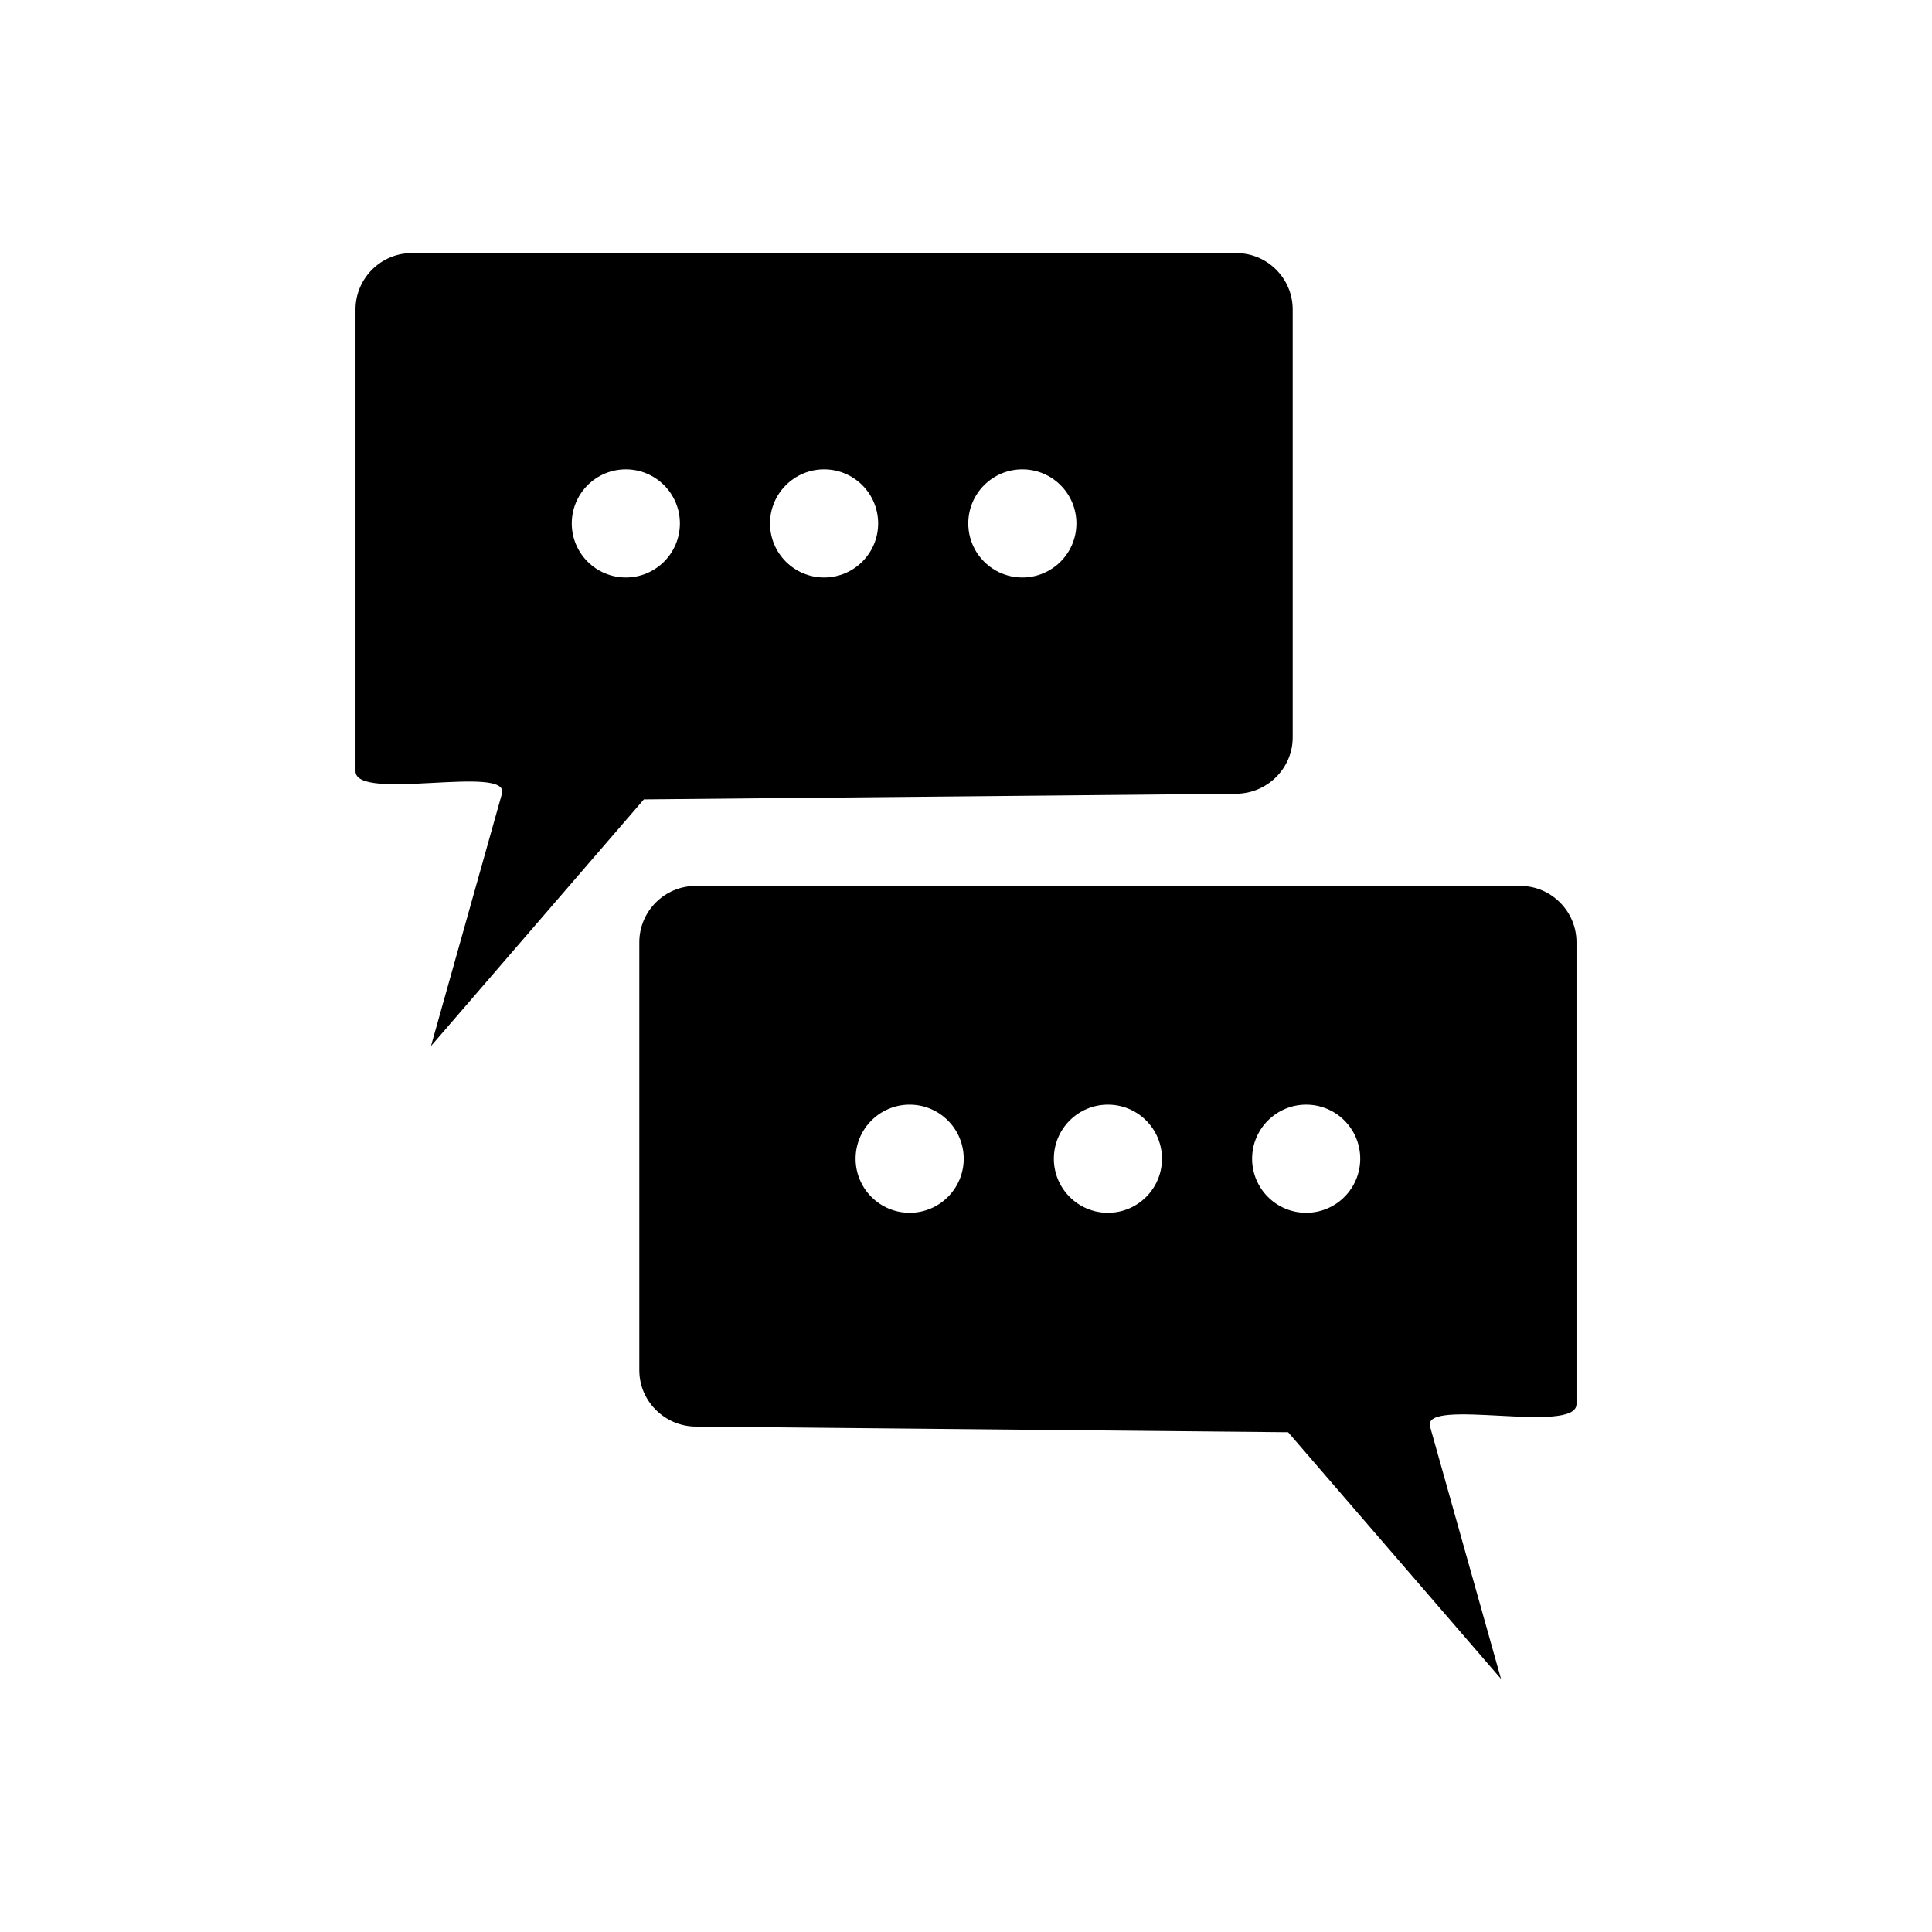
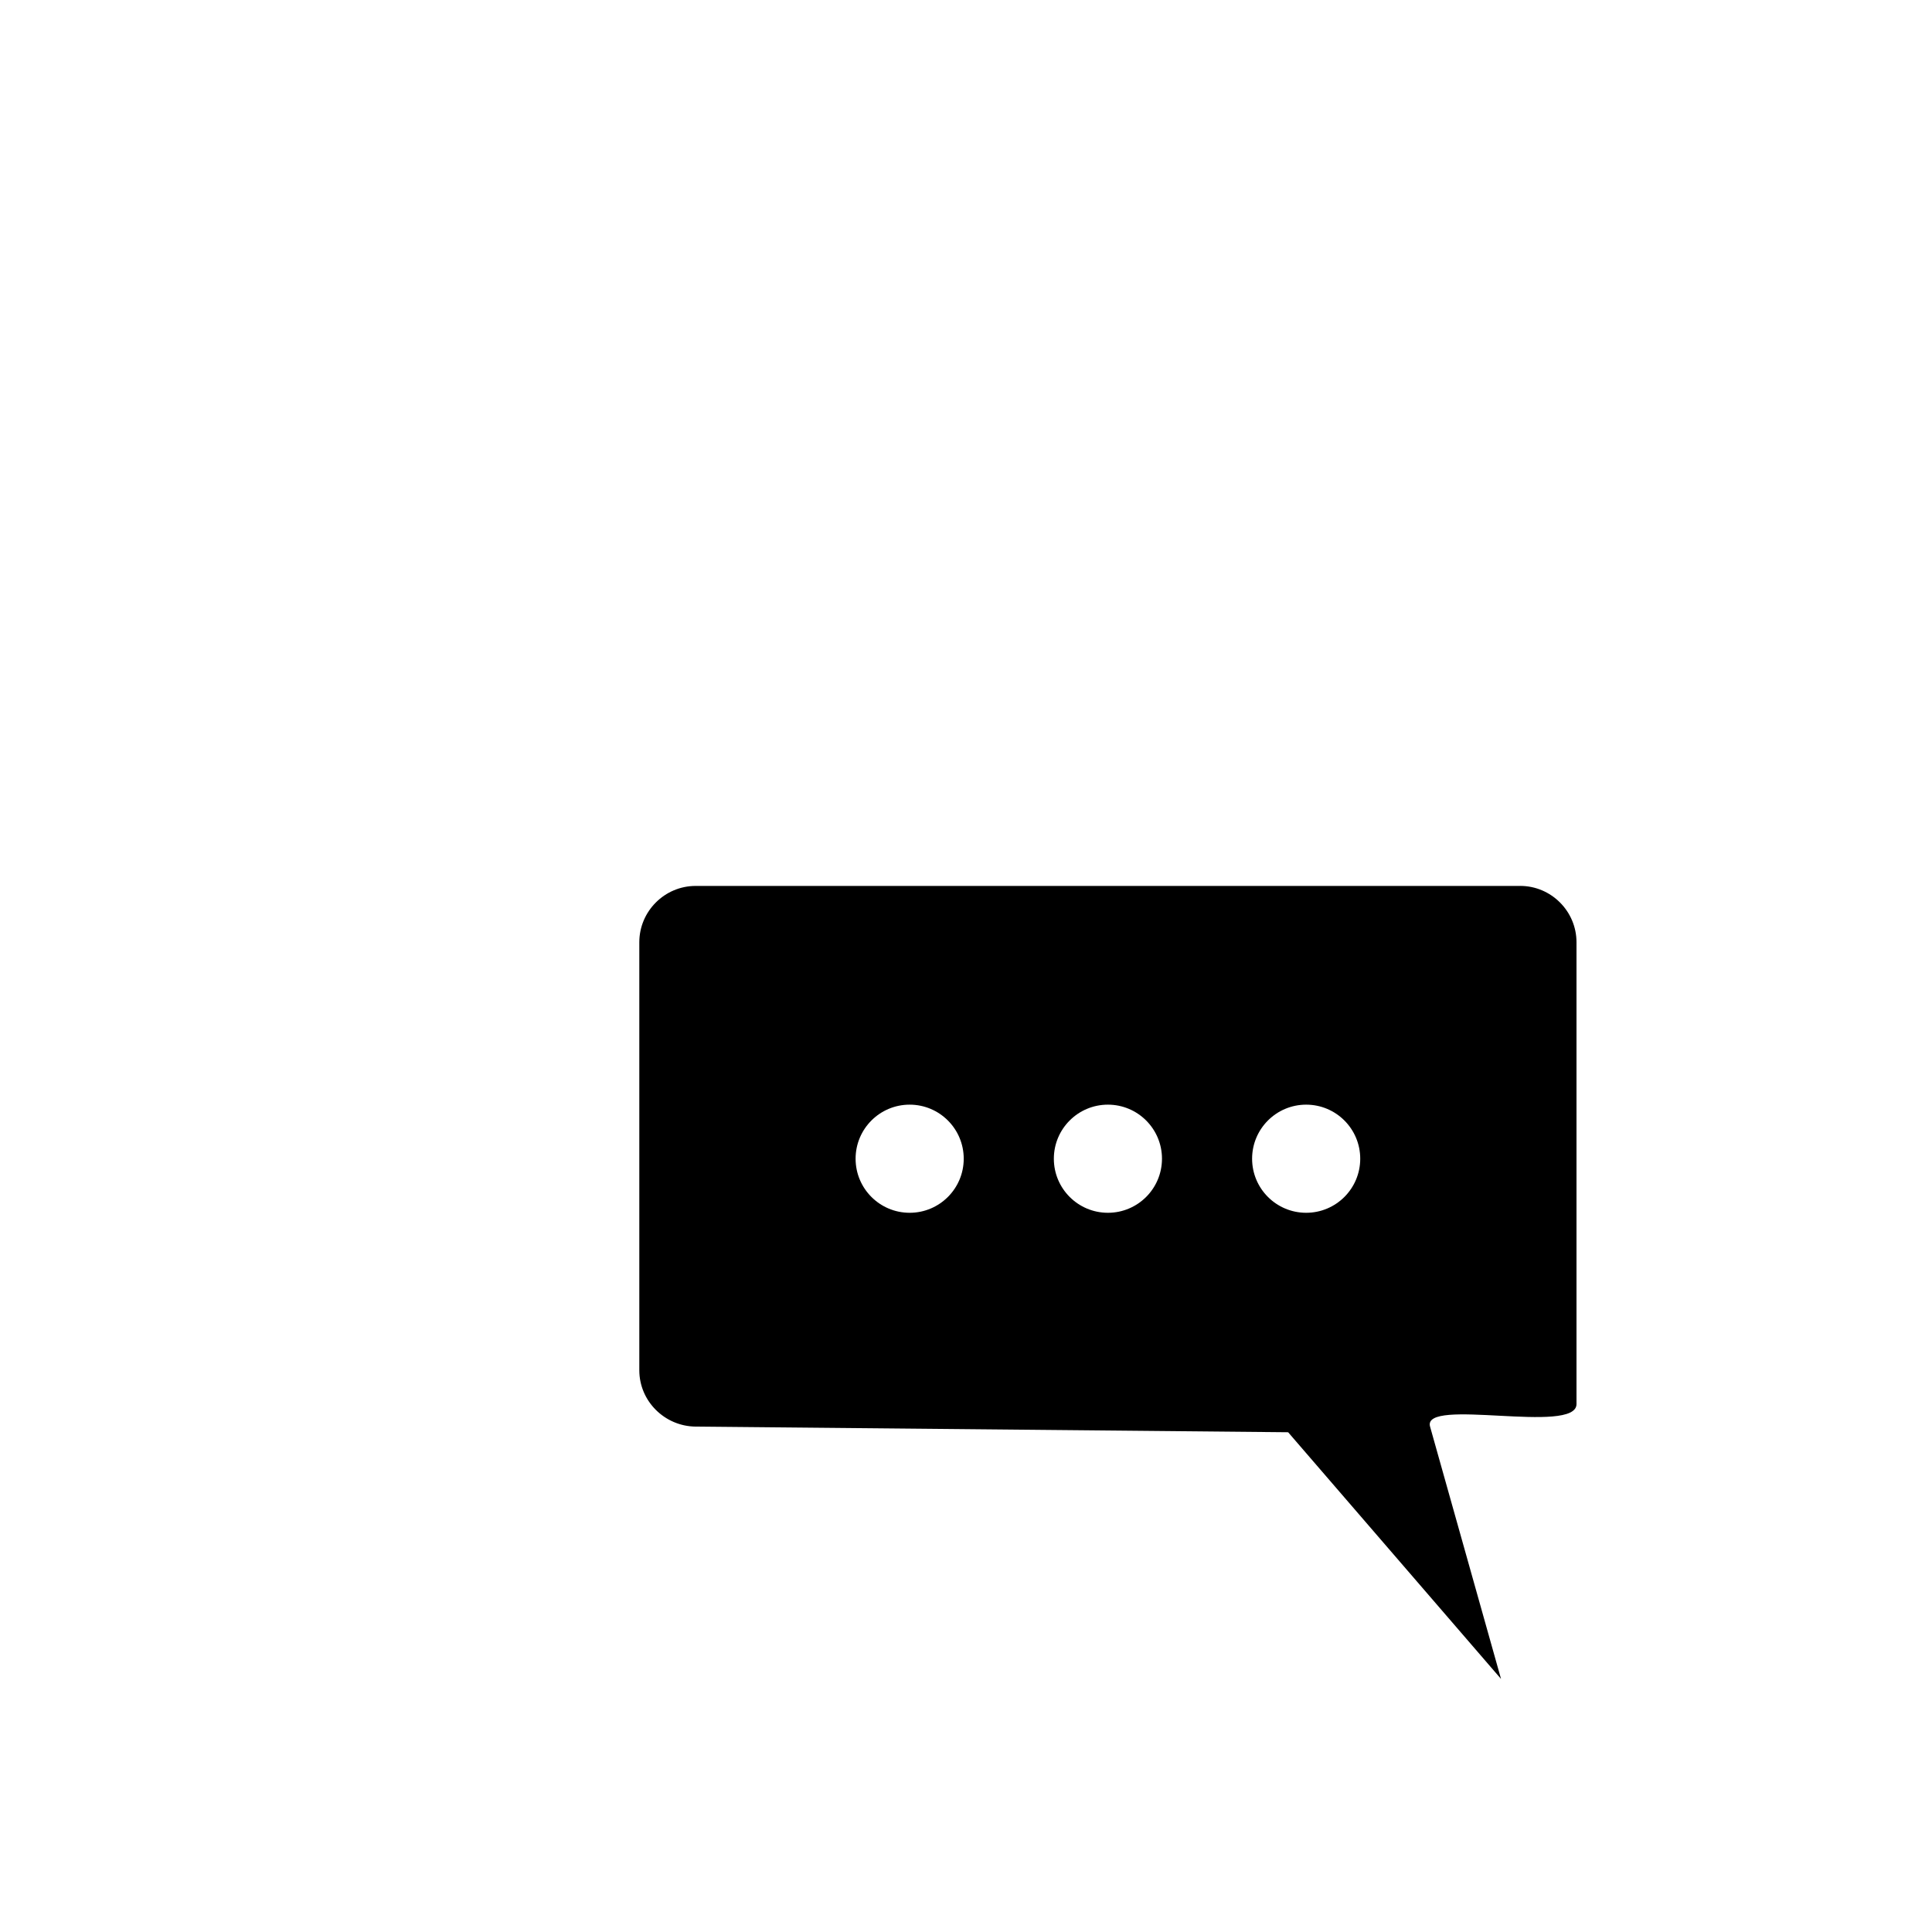
<svg xmlns="http://www.w3.org/2000/svg" fill="#000000" width="800px" height="800px" version="1.1" viewBox="144 144 512 512">
  <g fill-rule="evenodd">
-     <path d="m546.86 378.78h-218.51c-8.207 0-14.926 6.715-14.926 14.926v113.43c0 8.191 6.734 14.848 14.926 14.926l157.02 1.496 56.418 65.371-18.805-66.867c-2.223-7.902 38.805 2.238 38.805-5.973v-122.39c0-8.207-6.715-14.926-14.926-14.926zm-161.79 57.965c7.914 0 14.328 6.414 14.328 14.328 0 7.914-6.414 14.328-14.328 14.328-7.914 0-14.328-6.414-14.328-14.328 0-7.914 6.414-14.328 14.328-14.328zm52.539 0c7.914 0 14.328 6.414 14.328 14.328 0 7.914-6.414 14.328-14.328 14.328-7.914 0-14.328-6.414-14.328-14.328 0-7.914 6.414-14.328 14.328-14.328zm52.539 0c7.914 0 14.328 6.414 14.328 14.328 0 7.914-6.414 14.328-14.328 14.328-7.914 0-14.328-6.414-14.328-14.328 0-7.914 6.414-14.328 14.328-14.328z" />
-     <path d="m253.14 211.07h218.51c8.207 0 14.926 6.715 14.926 14.926v113.43c0 8.191-6.734 14.848-14.926 14.926l-157.02 1.496-56.418 65.371 18.805-66.867c2.223-7.902-38.805 2.238-38.805-5.969v-122.39c0-8.207 6.715-14.926 14.926-14.926zm161.79 57.312c-7.914 0-14.328 6.414-14.328 14.328 0 7.914 6.414 14.328 14.328 14.328 7.914 0 14.328-6.414 14.328-14.328 0-7.914-6.414-14.328-14.328-14.328zm-52.539 0c-7.914 0-14.328 6.414-14.328 14.328 0 7.914 6.414 14.328 14.328 14.328 7.914 0 14.328-6.414 14.328-14.328 0-7.914-6.414-14.328-14.328-14.328zm-52.539 0c-7.914 0-14.328 6.414-14.328 14.328 0 7.914 6.414 14.328 14.328 14.328 7.914 0 14.328-6.414 14.328-14.328 0-7.914-6.414-14.328-14.328-14.328z" />
+     <path d="m546.86 378.78h-218.51c-8.207 0-14.926 6.715-14.926 14.926v113.43c0 8.191 6.734 14.848 14.926 14.926l157.02 1.496 56.418 65.371-18.805-66.867c-2.223-7.902 38.805 2.238 38.805-5.973v-122.39c0-8.207-6.715-14.926-14.926-14.926zm-161.79 57.965c7.914 0 14.328 6.414 14.328 14.328 0 7.914-6.414 14.328-14.328 14.328-7.914 0-14.328-6.414-14.328-14.328 0-7.914 6.414-14.328 14.328-14.328zm52.539 0c7.914 0 14.328 6.414 14.328 14.328 0 7.914-6.414 14.328-14.328 14.328-7.914 0-14.328-6.414-14.328-14.328 0-7.914 6.414-14.328 14.328-14.328zm52.539 0c7.914 0 14.328 6.414 14.328 14.328 0 7.914-6.414 14.328-14.328 14.328-7.914 0-14.328-6.414-14.328-14.328 0-7.914 6.414-14.328 14.328-14.328" />
  </g>
</svg>